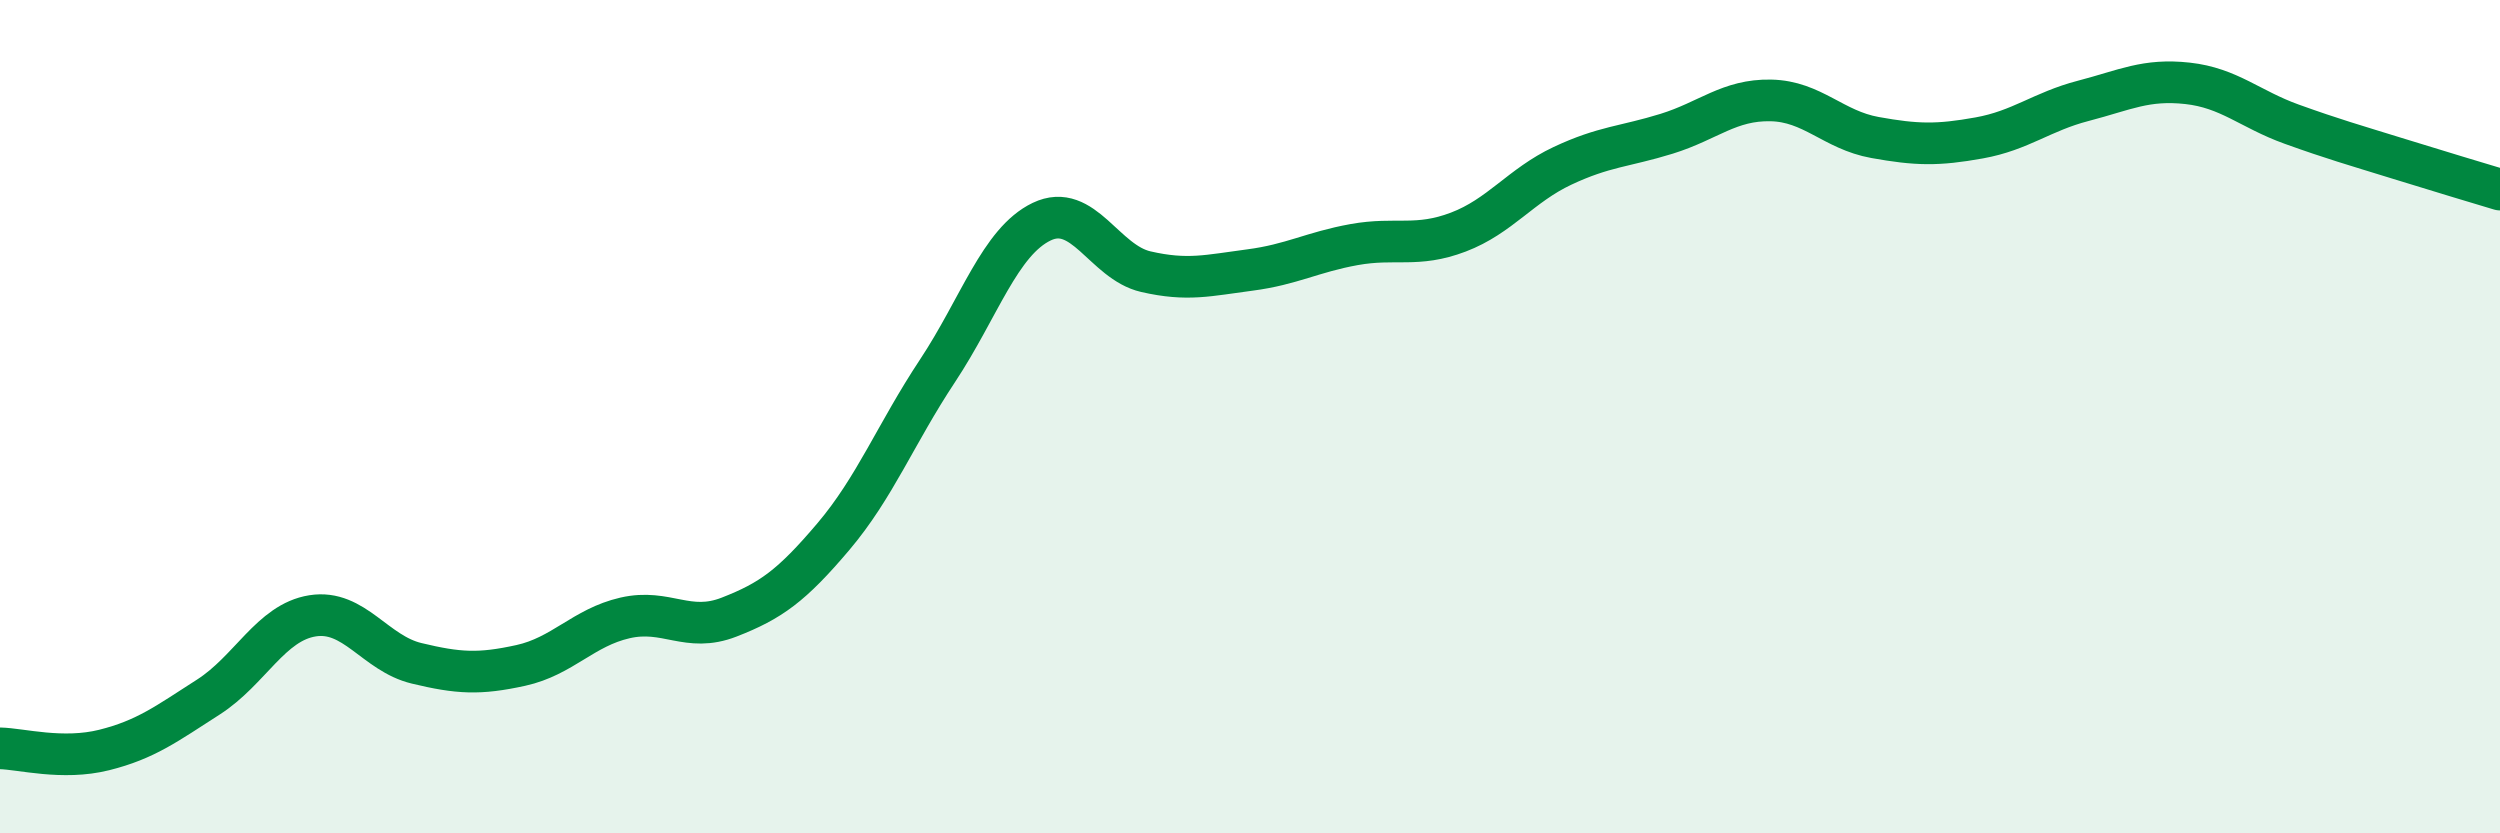
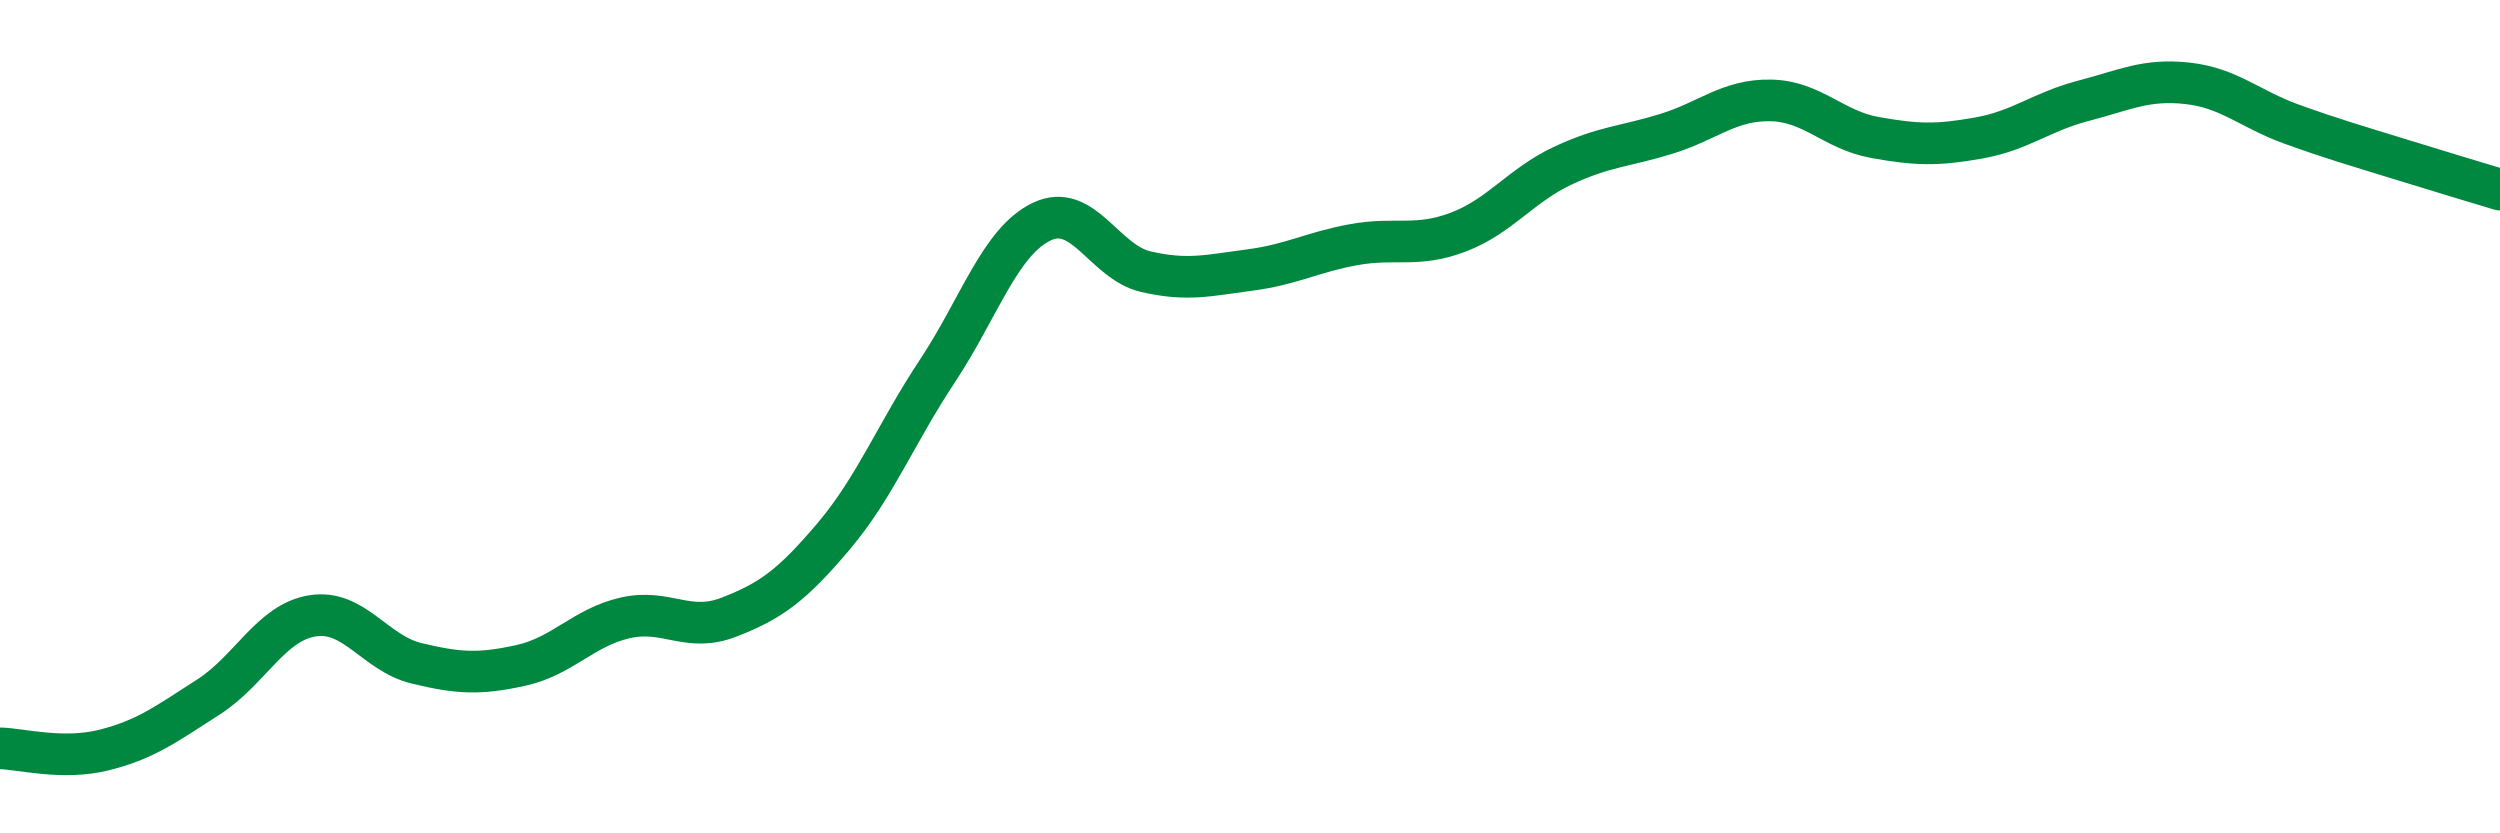
<svg xmlns="http://www.w3.org/2000/svg" width="60" height="20" viewBox="0 0 60 20">
-   <path d="M 0,17.96 C 0.5,17.97 1.5,18.25 2.5,18 C 3.5,17.75 4,17.37 5,16.73 C 6,16.09 6.5,14.94 7.5,14.78 C 8.5,14.62 9,15.68 10,15.92 C 11,16.16 11.5,16.19 12.5,15.97 C 13.5,15.75 14,15.06 15,14.83 C 16,14.6 16.5,15.2 17.5,14.81 C 18.5,14.42 19,14.06 20,12.88 C 21,11.7 21.5,10.41 22.5,8.9 C 23.5,7.39 24,5.8 25,5.32 C 26,4.84 26.5,6.29 27.5,6.52 C 28.5,6.75 29,6.61 30,6.48 C 31,6.35 31.5,6.05 32.5,5.87 C 33.5,5.69 34,5.95 35,5.57 C 36,5.19 36.5,4.45 37.5,3.98 C 38.5,3.51 39,3.52 40,3.21 C 41,2.9 41.5,2.39 42.5,2.41 C 43.5,2.43 44,3.12 45,3.3 C 46,3.48 46.5,3.49 47.5,3.31 C 48.5,3.13 49,2.68 50,2.42 C 51,2.16 51.5,1.89 52.5,2 C 53.5,2.11 54,2.62 55,2.98 C 56,3.34 56.5,3.48 57.5,3.79 C 58.5,4.1 59.5,4.4 60,4.55L60 20L0 20Z" fill="#008740" opacity="0.1" stroke-linecap="round" stroke-linejoin="round" />
  <path d="M 0,17.96 C 0.5,17.97 1.5,18.25 2.5,18 C 3.5,17.75 4,17.37 5,16.73 C 6,16.09 6.5,14.94 7.5,14.78 C 8.5,14.62 9,15.68 10,15.92 C 11,16.16 11.5,16.19 12.5,15.97 C 13.5,15.75 14,15.06 15,14.83 C 16,14.6 16.5,15.2 17.5,14.81 C 18.5,14.42 19,14.06 20,12.88 C 21,11.7 21.5,10.41 22.5,8.9 C 23.5,7.39 24,5.8 25,5.32 C 26,4.84 26.5,6.29 27.5,6.52 C 28.5,6.75 29,6.61 30,6.48 C 31,6.35 31.5,6.05 32.5,5.87 C 33.5,5.69 34,5.95 35,5.57 C 36,5.19 36.5,4.45 37.5,3.98 C 38.5,3.51 39,3.52 40,3.21 C 41,2.9 41.5,2.39 42.5,2.41 C 43.5,2.43 44,3.12 45,3.3 C 46,3.48 46.5,3.49 47.5,3.31 C 48.5,3.13 49,2.68 50,2.42 C 51,2.16 51.5,1.89 52.5,2 C 53.5,2.11 54,2.62 55,2.98 C 56,3.34 56.5,3.48 57.5,3.79 C 58.5,4.1 59.5,4.4 60,4.55" stroke="#008740" stroke-width="1" fill="none" stroke-linecap="round" stroke-linejoin="round" />
</svg>